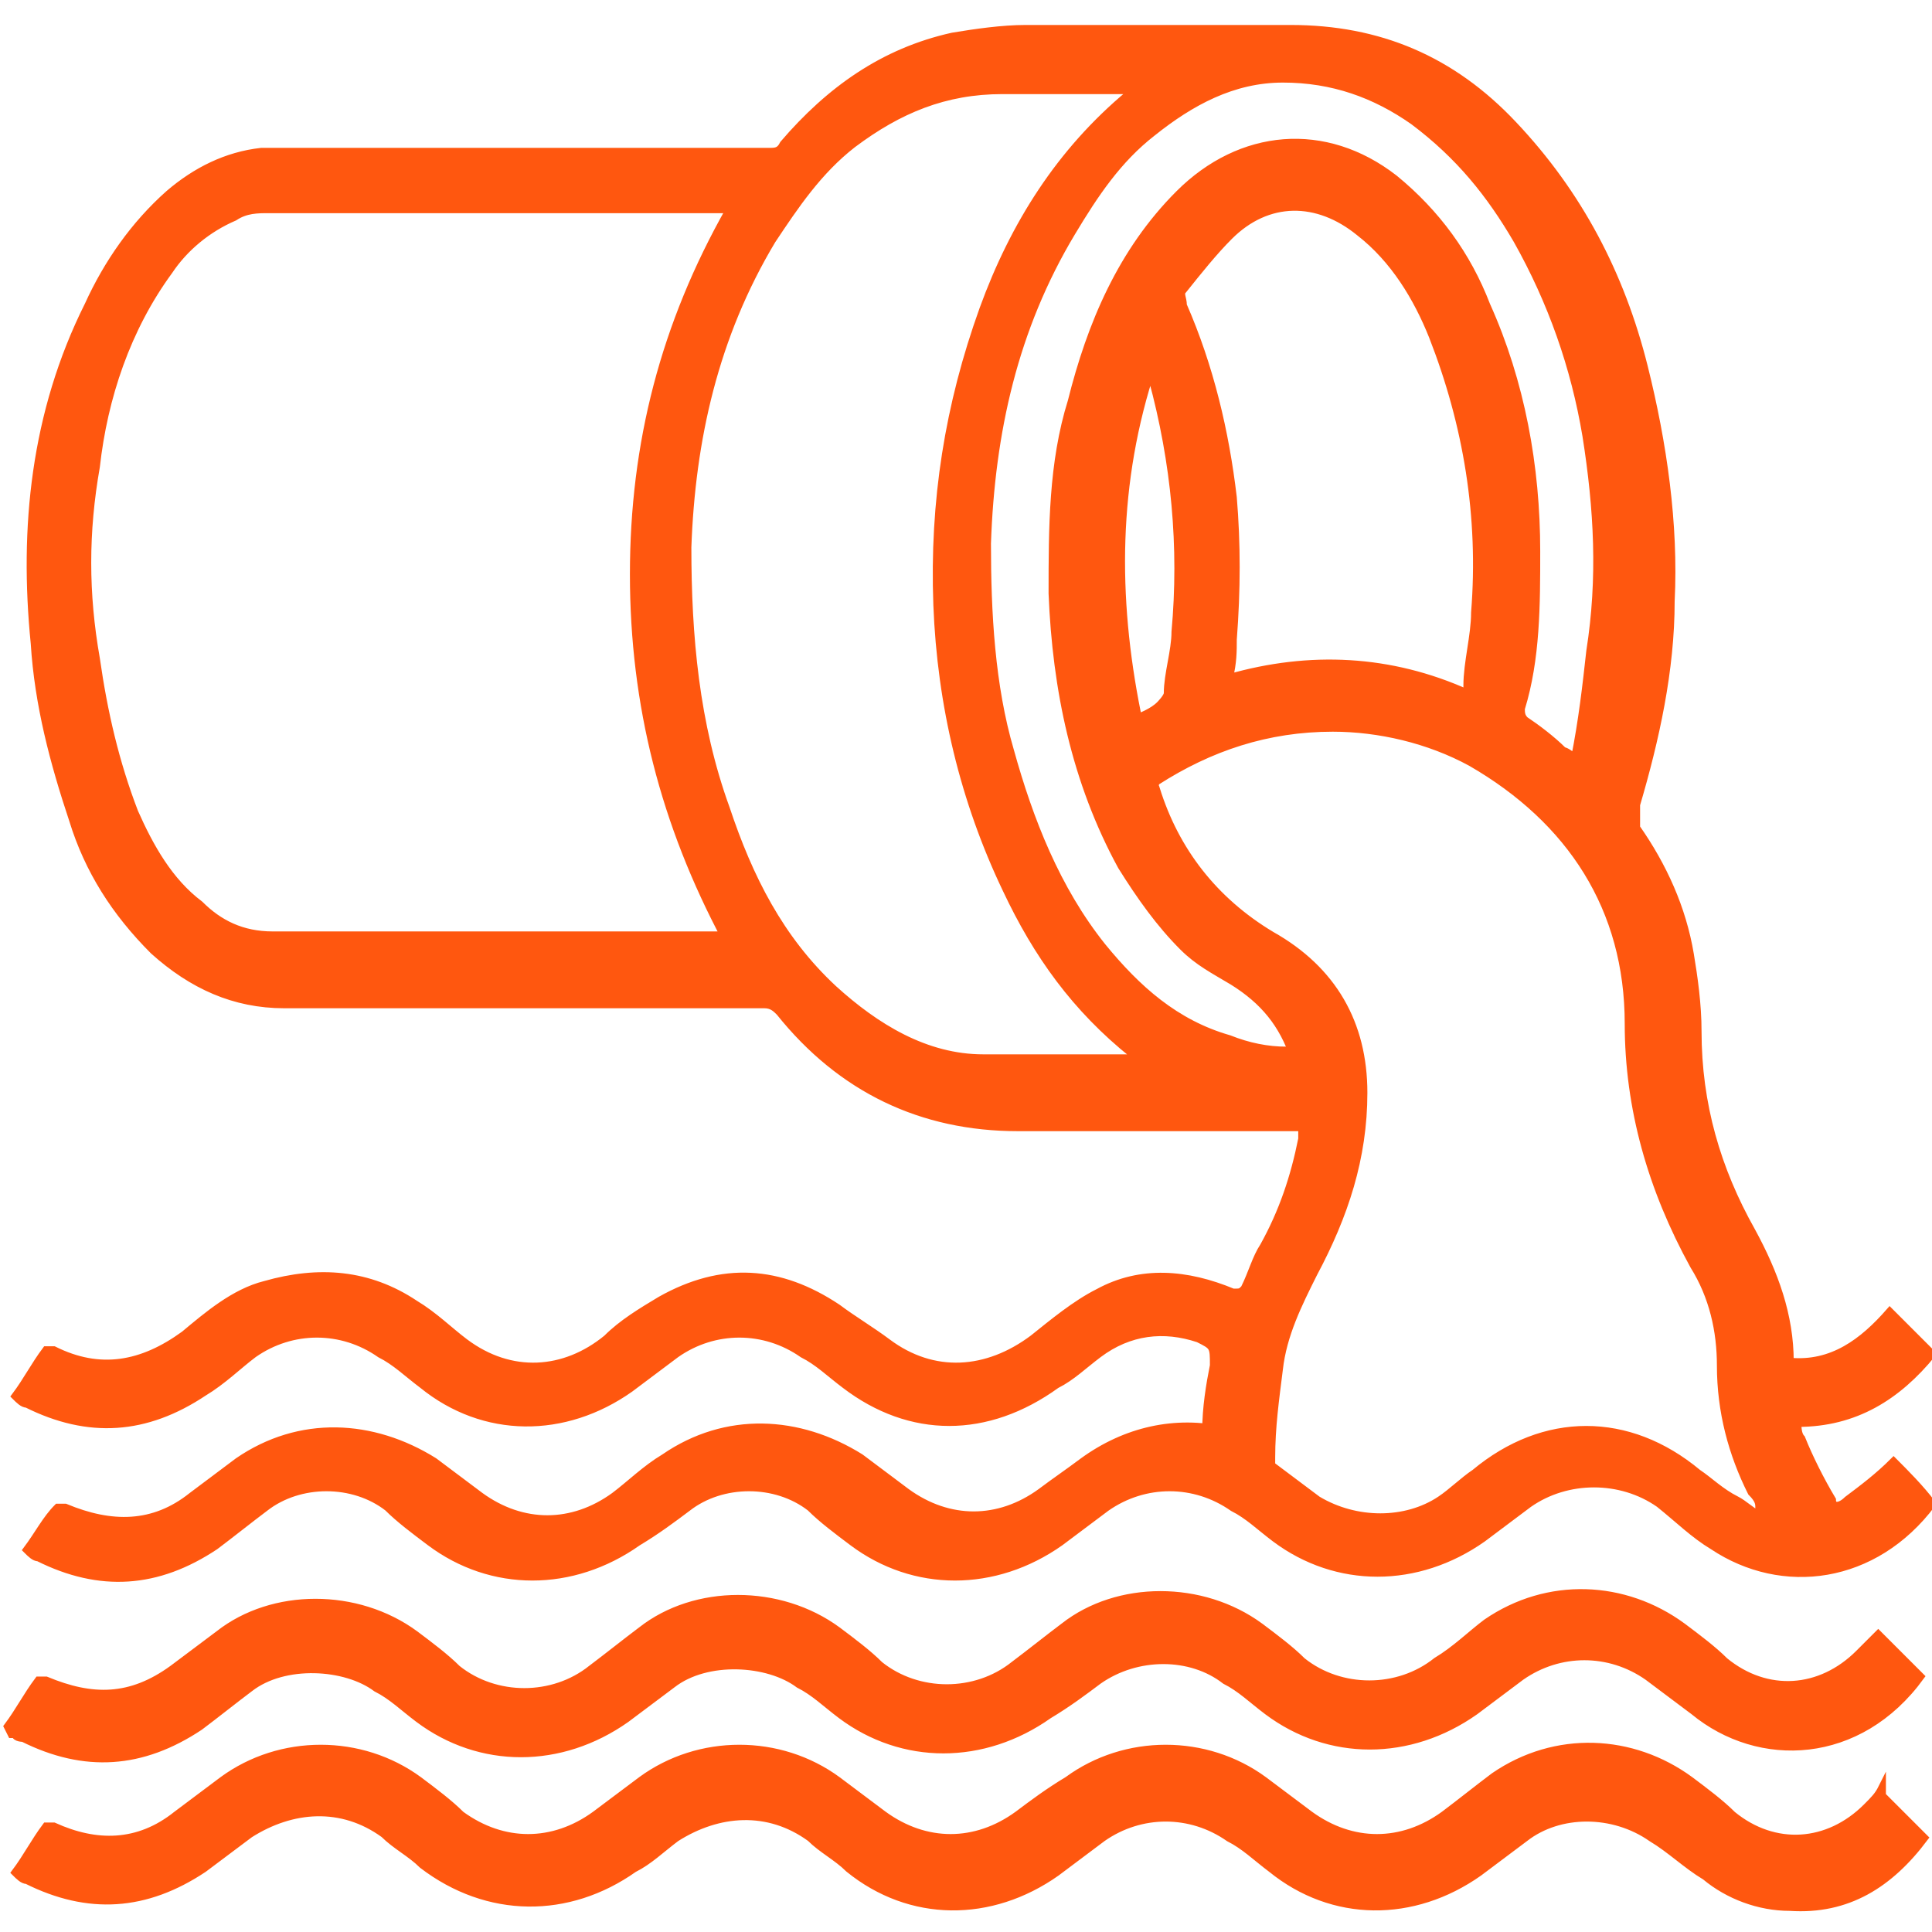
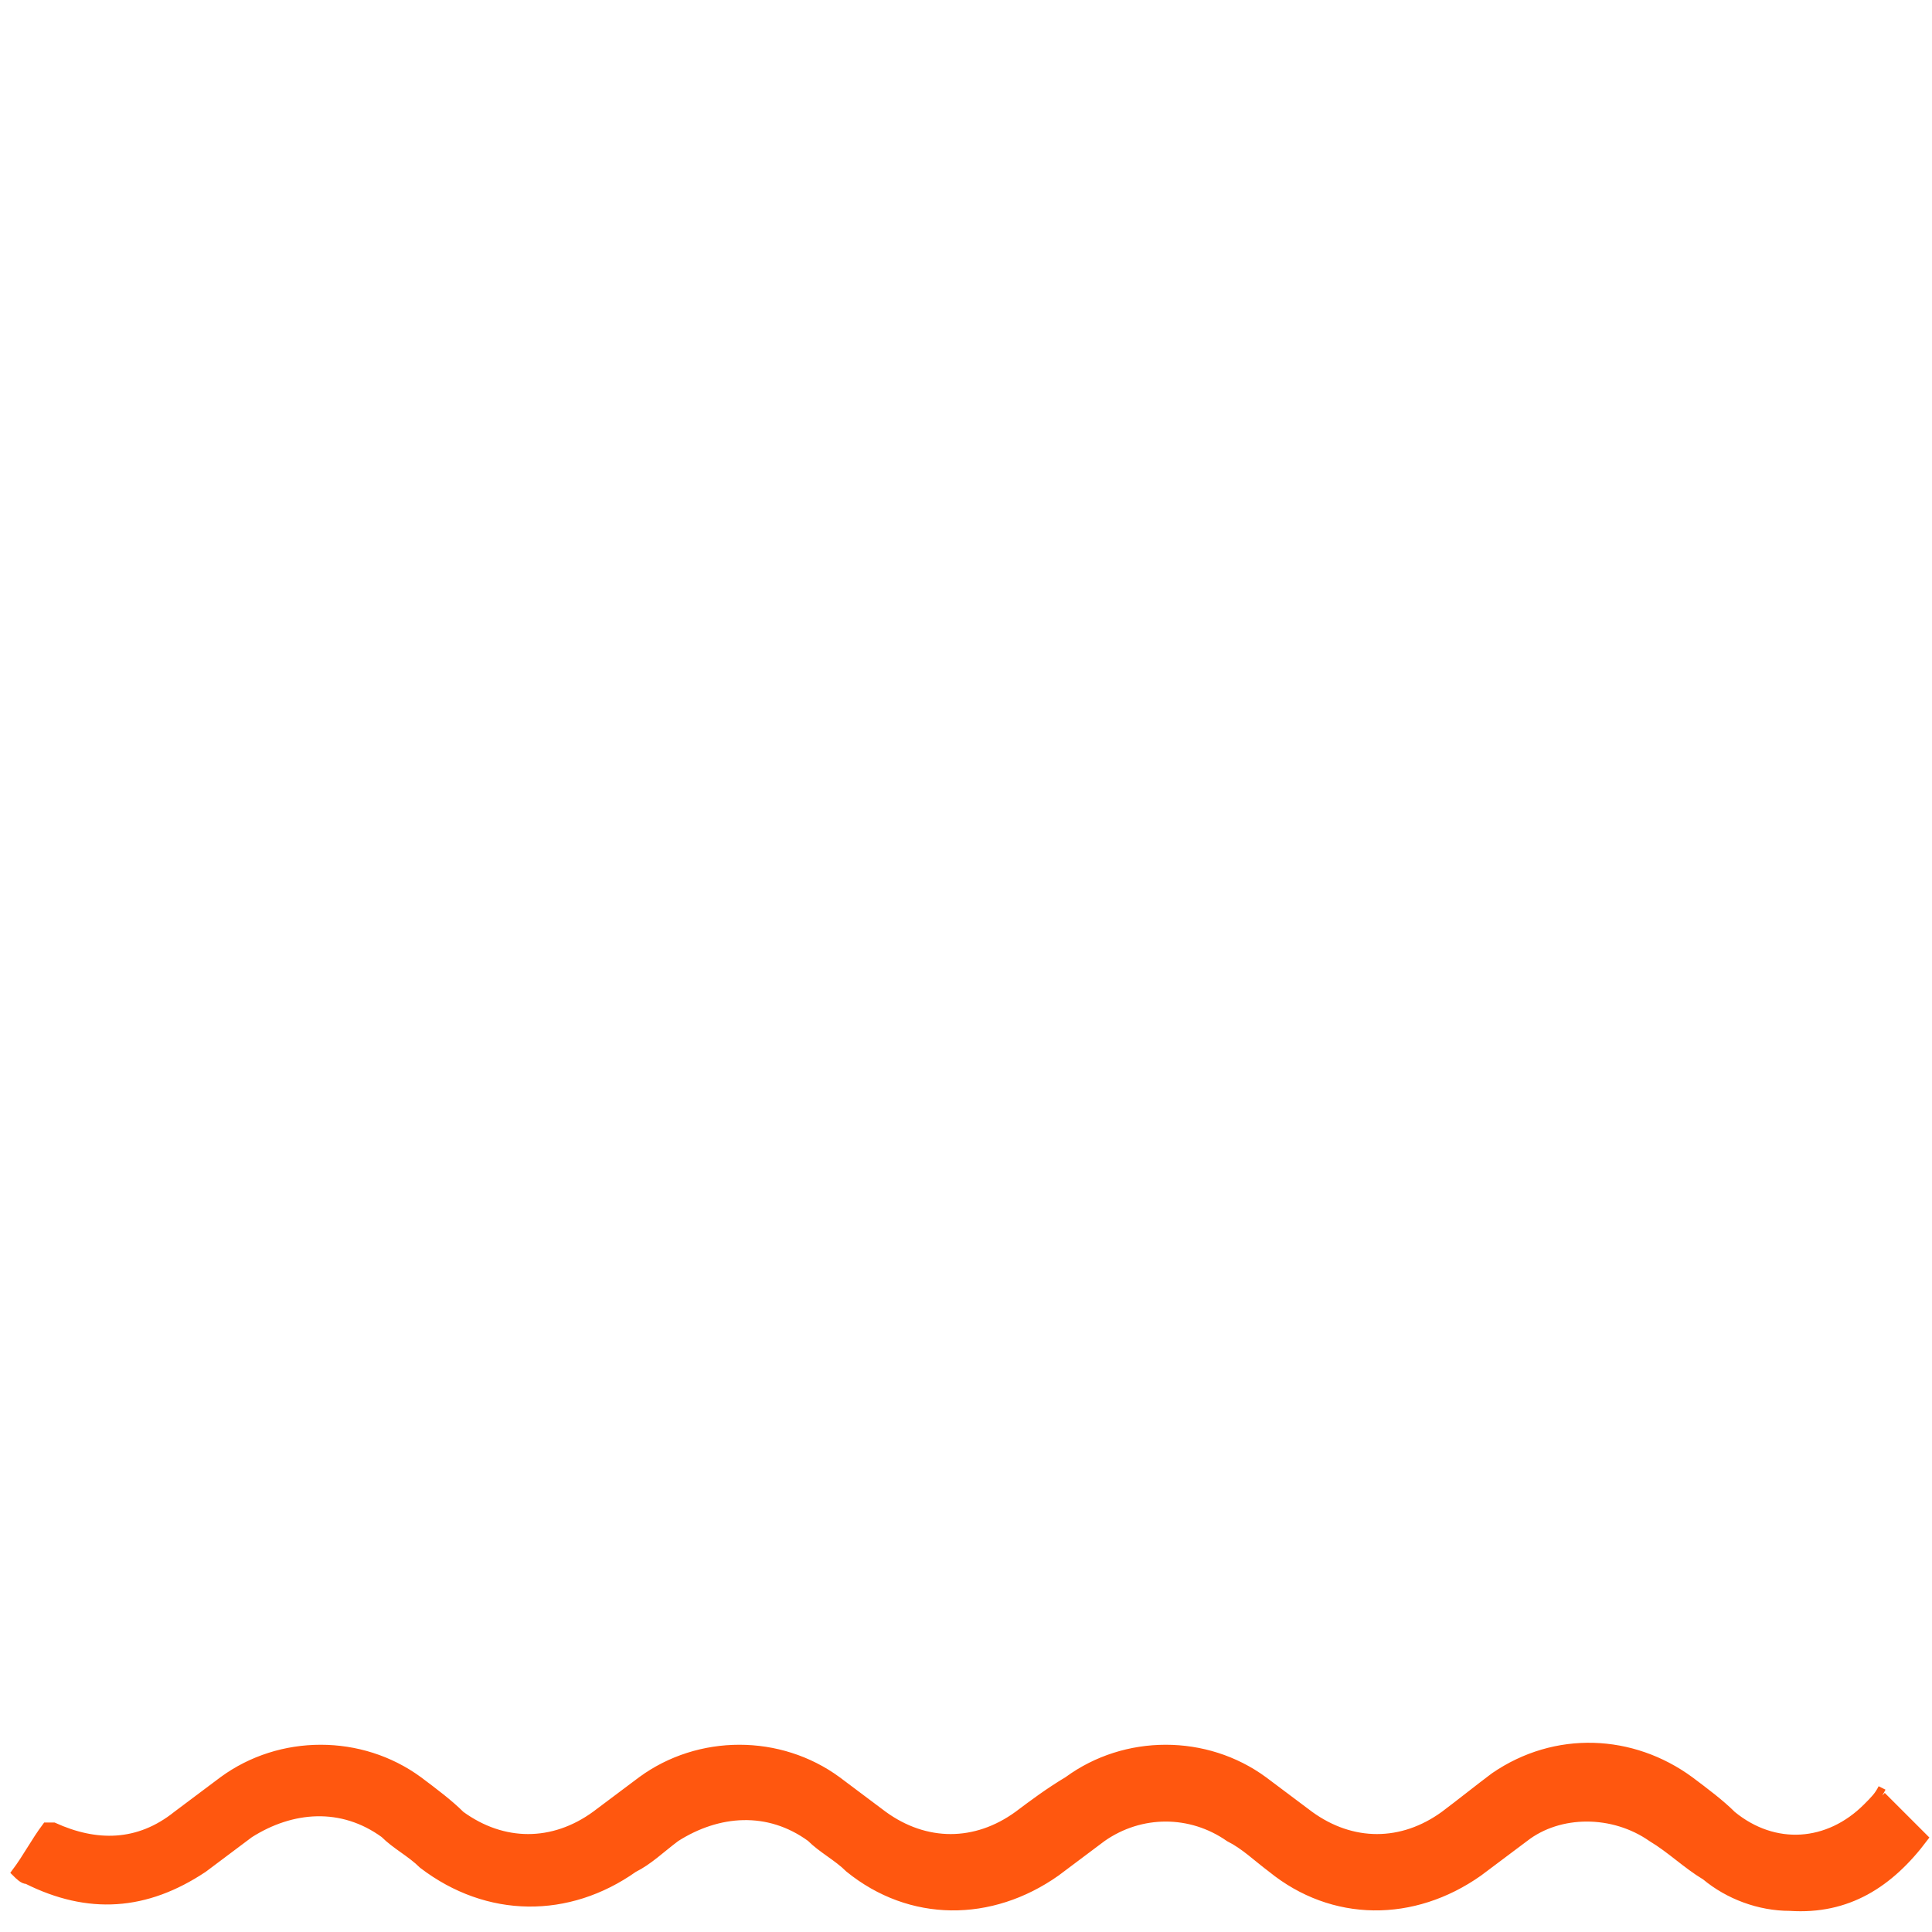
<svg xmlns="http://www.w3.org/2000/svg" id="a" data-name="Layer 1" width=".7in" height=".7in" viewBox="0 0 50.3 49.2">
  <defs>
    <style>
      .b {
        fill: #ff570f;
        stroke: #ff570f;
        stroke-miterlimit: 10;
        stroke-width: .2px;
      }
    </style>
  </defs>
-   <path class="b" d="m31.4,36.7c0-.6.1-1.2.2-1.7,0-.5,0-.5-.4-.7-.9-.3-1.8-.2-2.6.4-.4.3-.7.6-1.1.8-1.8,1.3-3.8,1.3-5.5,0-.4-.3-.7-.6-1.1-.8-1-.7-2.3-.7-3.3,0-.4.3-.8.6-1.2.9-1.7,1.2-3.8,1.2-5.4-.1-.4-.3-.7-.6-1.1-.8-1-.7-2.3-.7-3.3,0-.4.3-.8.7-1.3,1-1.5,1-3,1.1-4.6.3-.1,0-.2-.1-.3-.2.3-.4.5-.8.8-1.2,0,0,.1,0,.2,0,1.2.6,2.3.4,3.4-.4.6-.5,1.3-1.1,2.1-1.3,1.4-.4,2.7-.3,3.9.5.5.3.9.7,1.3,1,1.2.9,2.6.8,3.7-.1.4-.4.9-.7,1.4-1,1.6-.9,3.1-.8,4.6.2.4.3.9.6,1.3.9,1.2.9,2.6.8,3.8-.1.5-.4,1.1-.9,1.7-1.2,1.1-.6,2.3-.5,3.5,0,.2,0,.2,0,.3-.1.2-.4.3-.8.5-1.1.5-.9.8-1.8,1-2.8,0,0,0-.1,0-.2,0,0,0,0,0-.1h-.3c-2.4,0-4.7,0-7.1,0-2.5,0-4.6-1-6.2-3-.1-.1-.2-.2-.4-.2-4.2,0-8.4,0-12.5,0-1.3,0-2.4-.5-3.4-1.4-1-1-1.7-2.1-2.1-3.4-.5-1.5-.9-3-1-4.6-.3-3,0-6,1.4-8.8.5-1.1,1.2-2.1,2.1-2.9.7-.6,1.5-1,2.4-1.1.3,0,.5,0,.8,0,4.1,0,8.2,0,12.4,0,.2,0,.3,0,.4-.2,1.2-1.4,2.6-2.4,4.4-2.8.6-.1,1.3-.2,1.9-.2,2.3,0,4.6,0,6.9,0,2.3,0,4.2.8,5.8,2.5,1.7,1.8,2.8,3.9,3.4,6.3.5,2,.8,4.1.7,6.1,0,1.8-.4,3.6-.9,5.3,0,.2,0,.4,0,.6.7,1,1.2,2.1,1.4,3.3.1.6.2,1.3.2,2,0,1.9.5,3.6,1.4,5.2.6,1.1,1,2.2,1,3.4,1.1.1,1.9-.5,2.6-1.3.4.4.7.7,1.1,1.1-.9,1.1-2,1.8-3.5,1.8,0,.1,0,.3.1.4.2.5.5,1.1.8,1.6,0,.2.2.2.4,0,.4-.3.8-.6,1.2-1,.3.3.7.7,1,1.1-1.5,2-3.9,2.3-5.7,1.1-.5-.3-.9-.7-1.4-1.1-1-.7-2.4-.7-3.4,0-.4.3-.8.6-1.2.9-1.7,1.2-3.8,1.2-5.4,0-.4-.3-.7-.6-1.1-.8-1-.7-2.3-.7-3.3,0-.4.3-.8.6-1.2.9-1.7,1.2-3.8,1.2-5.4,0-.4-.3-.8-.6-1.1-.9-.9-.7-2.3-.7-3.2,0-.4.3-.8.6-1.3.9-1.7,1.2-3.8,1.2-5.4,0-.4-.3-.8-.6-1.1-.9-.9-.7-2.3-.7-3.2,0-.4.3-.9.7-1.3,1-1.5,1-3,1.1-4.6.3-.1,0-.2-.1-.3-.2.3-.4.5-.8.8-1.1,0,0,.2,0,.2,0,1.2.5,2.3.5,3.3-.3.4-.3.8-.6,1.2-.9,1.6-1.1,3.5-1,5.1,0,.4.3.8.6,1.2.9,1.1.8,2.4.8,3.5,0,.4-.3.8-.7,1.3-1,1.6-1.1,3.5-1,5.1,0,.4.3.8.6,1.2.9,1.1.8,2.4.8,3.5,0,.4-.3.7-.5,1.1-.8,1.1-.8,2.4-1.1,3.7-.8,0,0,0,0,.1,0Zm-12.5-12.8c-1.6-3-2.4-6.1-2.4-9.5,0-3.4.8-6.5,2.5-9.5-.1,0-.2,0-.3,0-3.9,0-7.8,0-11.7,0-.3,0-.6,0-.9.2-.7.3-1.3.8-1.7,1.4-1.1,1.5-1.7,3.3-1.9,5.1-.3,1.7-.3,3.3,0,5,.2,1.4.5,2.7,1,4,.4.9.9,1.8,1.7,2.4.5.5,1.1.8,1.9.8,3.9,0,7.7,0,11.6,0,0,0,.2,0,.3,0Zm26.9,14.8s0,0,0,0c0-.1,0-.2-.2-.4-.5-1-.8-2.1-.8-3.3,0-.9-.2-1.8-.7-2.6-1.1-2-1.7-4.1-1.7-6.3,0-3-1.5-5.3-4.1-6.8-1.1-.6-2.4-.9-3.6-.9-1.7,0-3.2.5-4.6,1.4,0,0-.1.2,0,.2.5,1.6,1.5,2.9,3,3.8,1.6.9,2.4,2.3,2.4,4.1,0,1.7-.5,3.2-1.3,4.7-.4.8-.8,1.6-.9,2.5-.1.8-.2,1.5-.2,2.3,0,0,0,.1,0,.2.4.3.8.6,1.2.9,1,.6,2.3.6,3.2,0,.3-.2.6-.5.9-.7,1.8-1.5,4-1.5,5.8,0,.3.2.6.5,1,.7.2.1.4.3.6.4Zm-16.3-11.7c0,0,0,0,0-.1-1.5-1.2-2.5-2.6-3.3-4.3-1.1-2.3-1.7-4.8-1.8-7.4-.1-2.7.3-5.2,1.2-7.7.8-2.2,2-4.1,3.8-5.6,0,0,0,0,0-.1-.1,0-.2,0-.3,0-1,0-2,0-3,0-1.5,0-2.7.5-3.9,1.4-.9.7-1.5,1.6-2.1,2.5-1.5,2.5-2.1,5.2-2.2,8,0,2.3.2,4.6,1,6.8.6,1.8,1.4,3.4,2.8,4.7,1.1,1,2.4,1.8,3.9,1.8,1.2,0,2.5,0,3.8,0Zm4.2,0c-.3-.9-.8-1.5-1.6-2-.5-.3-.9-.5-1.3-.9-.6-.6-1.1-1.3-1.6-2.1-1.2-2.2-1.7-4.6-1.8-7.1,0-1.7,0-3.4.5-5,.5-2,1.3-3.9,2.8-5.4,1.6-1.6,3.8-1.8,5.6-.4,1.1.9,1.9,2,2.4,3.3.9,2,1.3,4.2,1.3,6.4,0,1.4,0,2.8-.4,4.1,0,.1,0,.2.1.3.3.2.7.5,1,.8,0,0,.1,0,.3.2.2-1,.3-1.9.4-2.8.3-1.9.2-3.7-.1-5.6-.3-1.8-.9-3.5-1.8-5.1-.7-1.2-1.5-2.2-2.7-3.1-1-.7-2.1-1.1-3.4-1.1-1.3,0-2.4.6-3.4,1.4-.9.7-1.5,1.6-2.1,2.6-1.5,2.5-2.1,5.2-2.2,8.1,0,1.8.1,3.7.6,5.4.5,1.8,1.2,3.6,2.4,5.1.9,1.1,1.9,2,3.3,2.4.5.2,1,.3,1.5.3Zm-1.7-9.9c2.1-.6,4.2-.5,6.2.4,0,0,0-.1,0-.2,0-.6.2-1.3.2-1.9.2-2.5-.2-4.9-1.1-7.2-.4-1-1-2-1.9-2.7-1.1-.9-2.4-.9-3.4.1-.4.4-.8.9-1.2,1.4-.1.1,0,.2,0,.4.7,1.6,1.1,3.3,1.3,5,.1,1.2.1,2.4,0,3.7,0,.3,0,.6-.1,1Zm-2.5,1.1c.2-.1.5-.2.7-.4,0,0,.2-.2.2-.3,0-.5.2-1.1.2-1.6.2-2.2,0-4.4-.6-6.6,0,0,0-.2,0-.3-1,3-1,6-.4,9Z" />
-   <path class="b" d="m49,46.2c.4.4.7.7,1.1,1.1-.9,1.2-2,1.9-3.5,1.8-.8,0-1.6-.3-2.2-.8-.5-.3-.9-.7-1.4-1-1-.7-2.4-.7-3.3,0-.4.3-.8.6-1.2.9-1.7,1.2-3.8,1.2-5.4-.1-.4-.3-.7-.6-1.1-.8-1-.7-2.3-.7-3.3,0-.4.3-.8.6-1.2.9-1.7,1.2-3.8,1.2-5.4-.1-.3-.3-.7-.5-1-.8-1.1-.8-2.4-.7-3.5,0-.4.3-.7.6-1.1.8-1.7,1.2-3.8,1.2-5.5-.1-.3-.3-.7-.5-1-.8-1.1-.8-2.4-.7-3.5,0-.4.3-.8.6-1.2.9-1.5,1-3,1.1-4.6.3-.1,0-.2-.1-.3-.2.3-.4.5-.8.8-1.2,0,0,.1,0,.2,0,1.1.5,2.2.5,3.2-.3.4-.3.8-.6,1.2-.9,1.5-1.1,3.6-1.1,5.1,0,.4.3.8.6,1.1.9,1.1.8,2.4.8,3.5,0,.4-.3.8-.6,1.2-.9,1.5-1.1,3.6-1.1,5.1,0,.4.3.8.6,1.2.9,1.1.8,2.4.8,3.5,0,.4-.3.8-.6,1.3-.9,1.5-1.1,3.6-1.1,5.1,0,.4.3.8.6,1.2.9,1.1.8,2.4.8,3.5,0,.4-.3.9-.7,1.3-1,1.6-1.1,3.6-1,5.1.1.4.3.8.6,1.1.9,1.1.9,2.5.8,3.5-.2.2-.2.3-.3.4-.5Z" />
-   <path class="b" d="m.2,44.4c.3-.4.5-.8.8-1.2,0,0,.2,0,.2,0,1.2.5,2.2.5,3.3-.3.4-.3.8-.6,1.2-.9,1.4-1.1,3.6-1.1,5.1,0,.4.3.8.6,1.1.9,1,.8,2.5.8,3.5,0,.4-.3.9-.7,1.3-1,1.4-1.1,3.6-1.1,5.1,0,.4.3.8.6,1.1.9,1,.8,2.5.8,3.5,0,.4-.3.9-.7,1.3-1,1.4-1.1,3.6-1.1,5.1,0,.4.3.8.6,1.1.9,1,.8,2.5.8,3.5,0,.5-.3.9-.7,1.3-1,1.6-1.1,3.6-1,5.1.1.4.3.8.6,1.1.9,1.1.9,2.5.8,3.5-.2.2-.2.3-.3.5-.5.4.4.7.7,1.1,1.1-1.6,2.2-4.2,2.3-5.9.9-.4-.3-.8-.6-1.2-.9-1-.7-2.3-.7-3.3,0-.4.3-.8.6-1.2.9-1.7,1.2-3.8,1.2-5.4,0-.4-.3-.7-.6-1.1-.8-.9-.7-2.3-.7-3.3,0-.4.3-.8.6-1.3.9-1.7,1.2-3.8,1.2-5.4,0-.4-.3-.7-.6-1.1-.8-.8-.6-2.4-.7-3.3,0-.4.3-.8.6-1.2.9-1.7,1.2-3.8,1.2-5.4,0-.4-.3-.7-.6-1.1-.8-.8-.6-2.4-.7-3.3,0-.4.3-.9.7-1.3,1-1.5,1-3,1.1-4.6.3,0,0-.2,0-.2-.1,0,0,0,0-.1,0Z" />
+   <path class="b" d="m49,46.2c.4.4.7.7,1.1,1.1-.9,1.2-2,1.9-3.5,1.8-.8,0-1.6-.3-2.2-.8-.5-.3-.9-.7-1.4-1-1-.7-2.4-.7-3.3,0-.4.3-.8.6-1.2.9-1.7,1.2-3.8,1.2-5.4-.1-.4-.3-.7-.6-1.1-.8-1-.7-2.3-.7-3.3,0-.4.3-.8.6-1.2.9-1.7,1.2-3.8,1.2-5.4-.1-.3-.3-.7-.5-1-.8-1.1-.8-2.4-.7-3.5,0-.4.3-.7.6-1.1.8-1.7,1.2-3.8,1.2-5.5-.1-.3-.3-.7-.5-1-.8-1.1-.8-2.4-.7-3.5,0-.4.3-.8.6-1.2.9-1.5,1-3,1.1-4.6.3-.1,0-.2-.1-.3-.2.3-.4.5-.8.8-1.2,0,0,.1,0,.2,0,1.1.5,2.2.5,3.2-.3.4-.3.8-.6,1.2-.9,1.5-1.1,3.6-1.1,5.1,0,.4.3.8.6,1.1.9,1.1.8,2.4.8,3.5,0,.4-.3.8-.6,1.2-.9,1.5-1.1,3.6-1.1,5.1,0,.4.3.8.6,1.2.9,1.1.8,2.4.8,3.5,0,.4-.3.8-.6,1.3-.9,1.5-1.1,3.6-1.1,5.1,0,.4.3.8.6,1.2.9,1.1.8,2.4.8,3.5,0,.4-.3.9-.7,1.3-1,1.6-1.1,3.6-1,5.1.1.4.3.8.6,1.1.9,1.1.9,2.5.8,3.5-.2.2-.2.3-.3.4-.5" />
</svg>